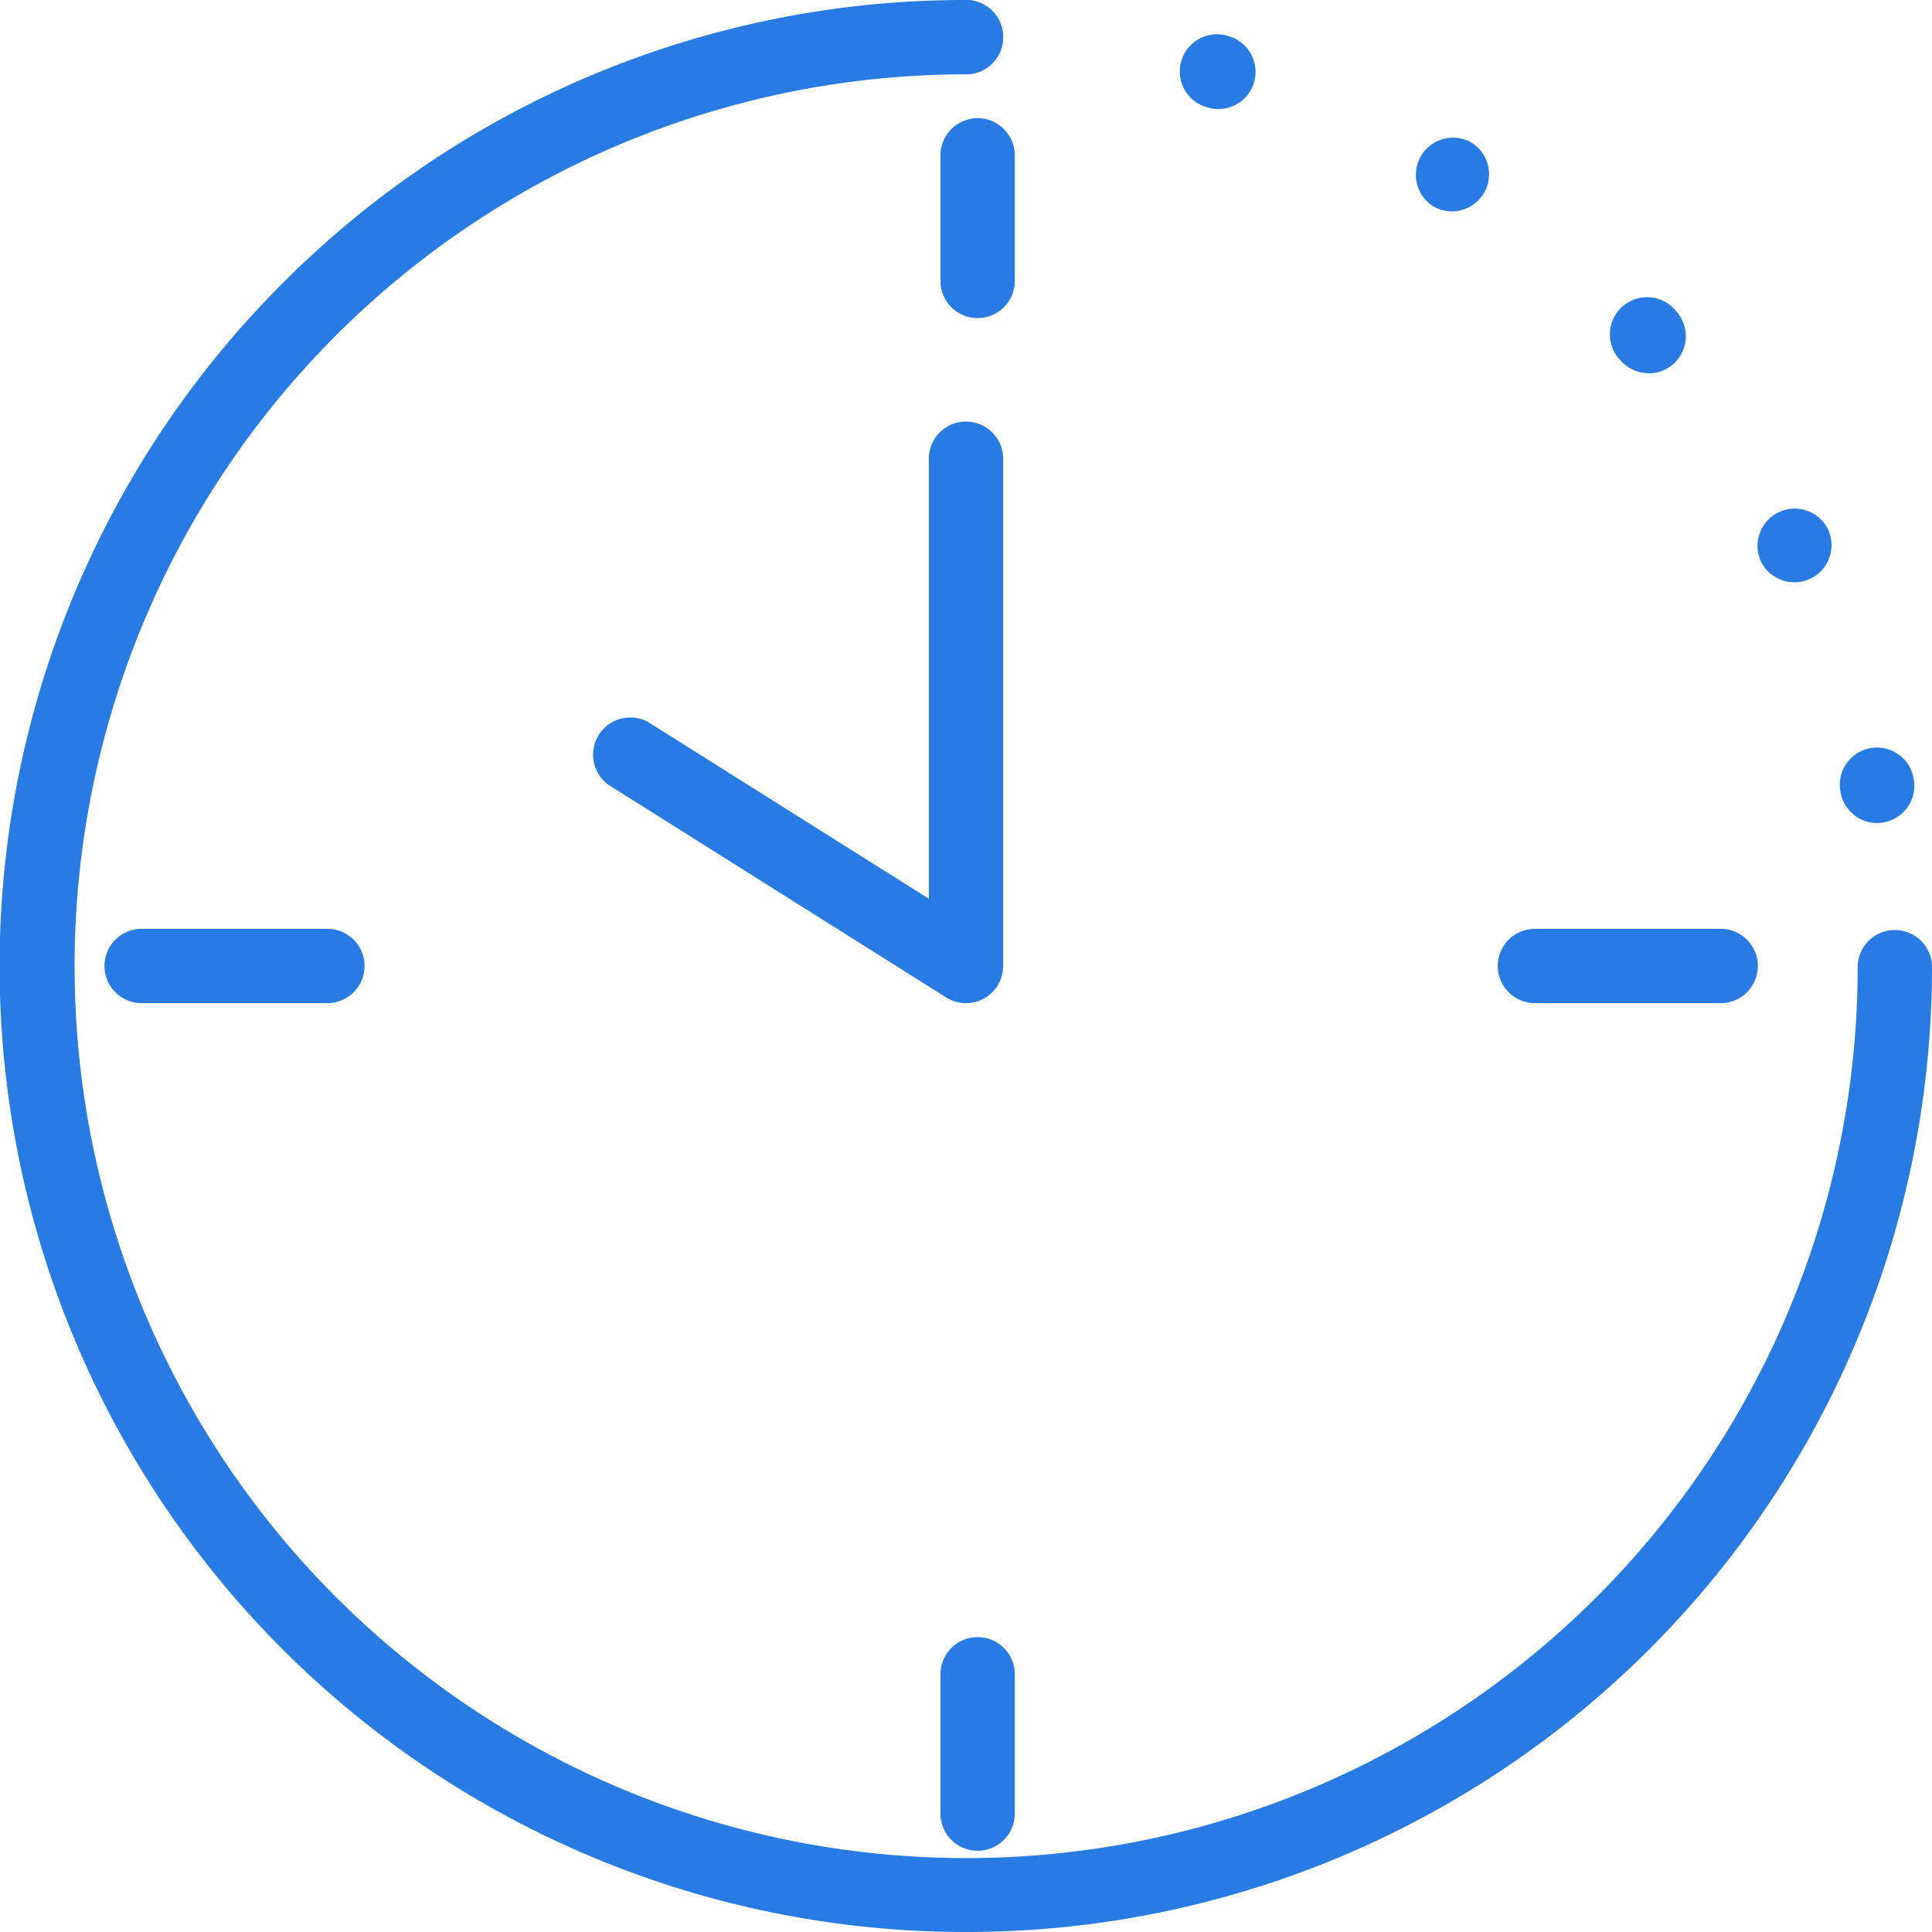
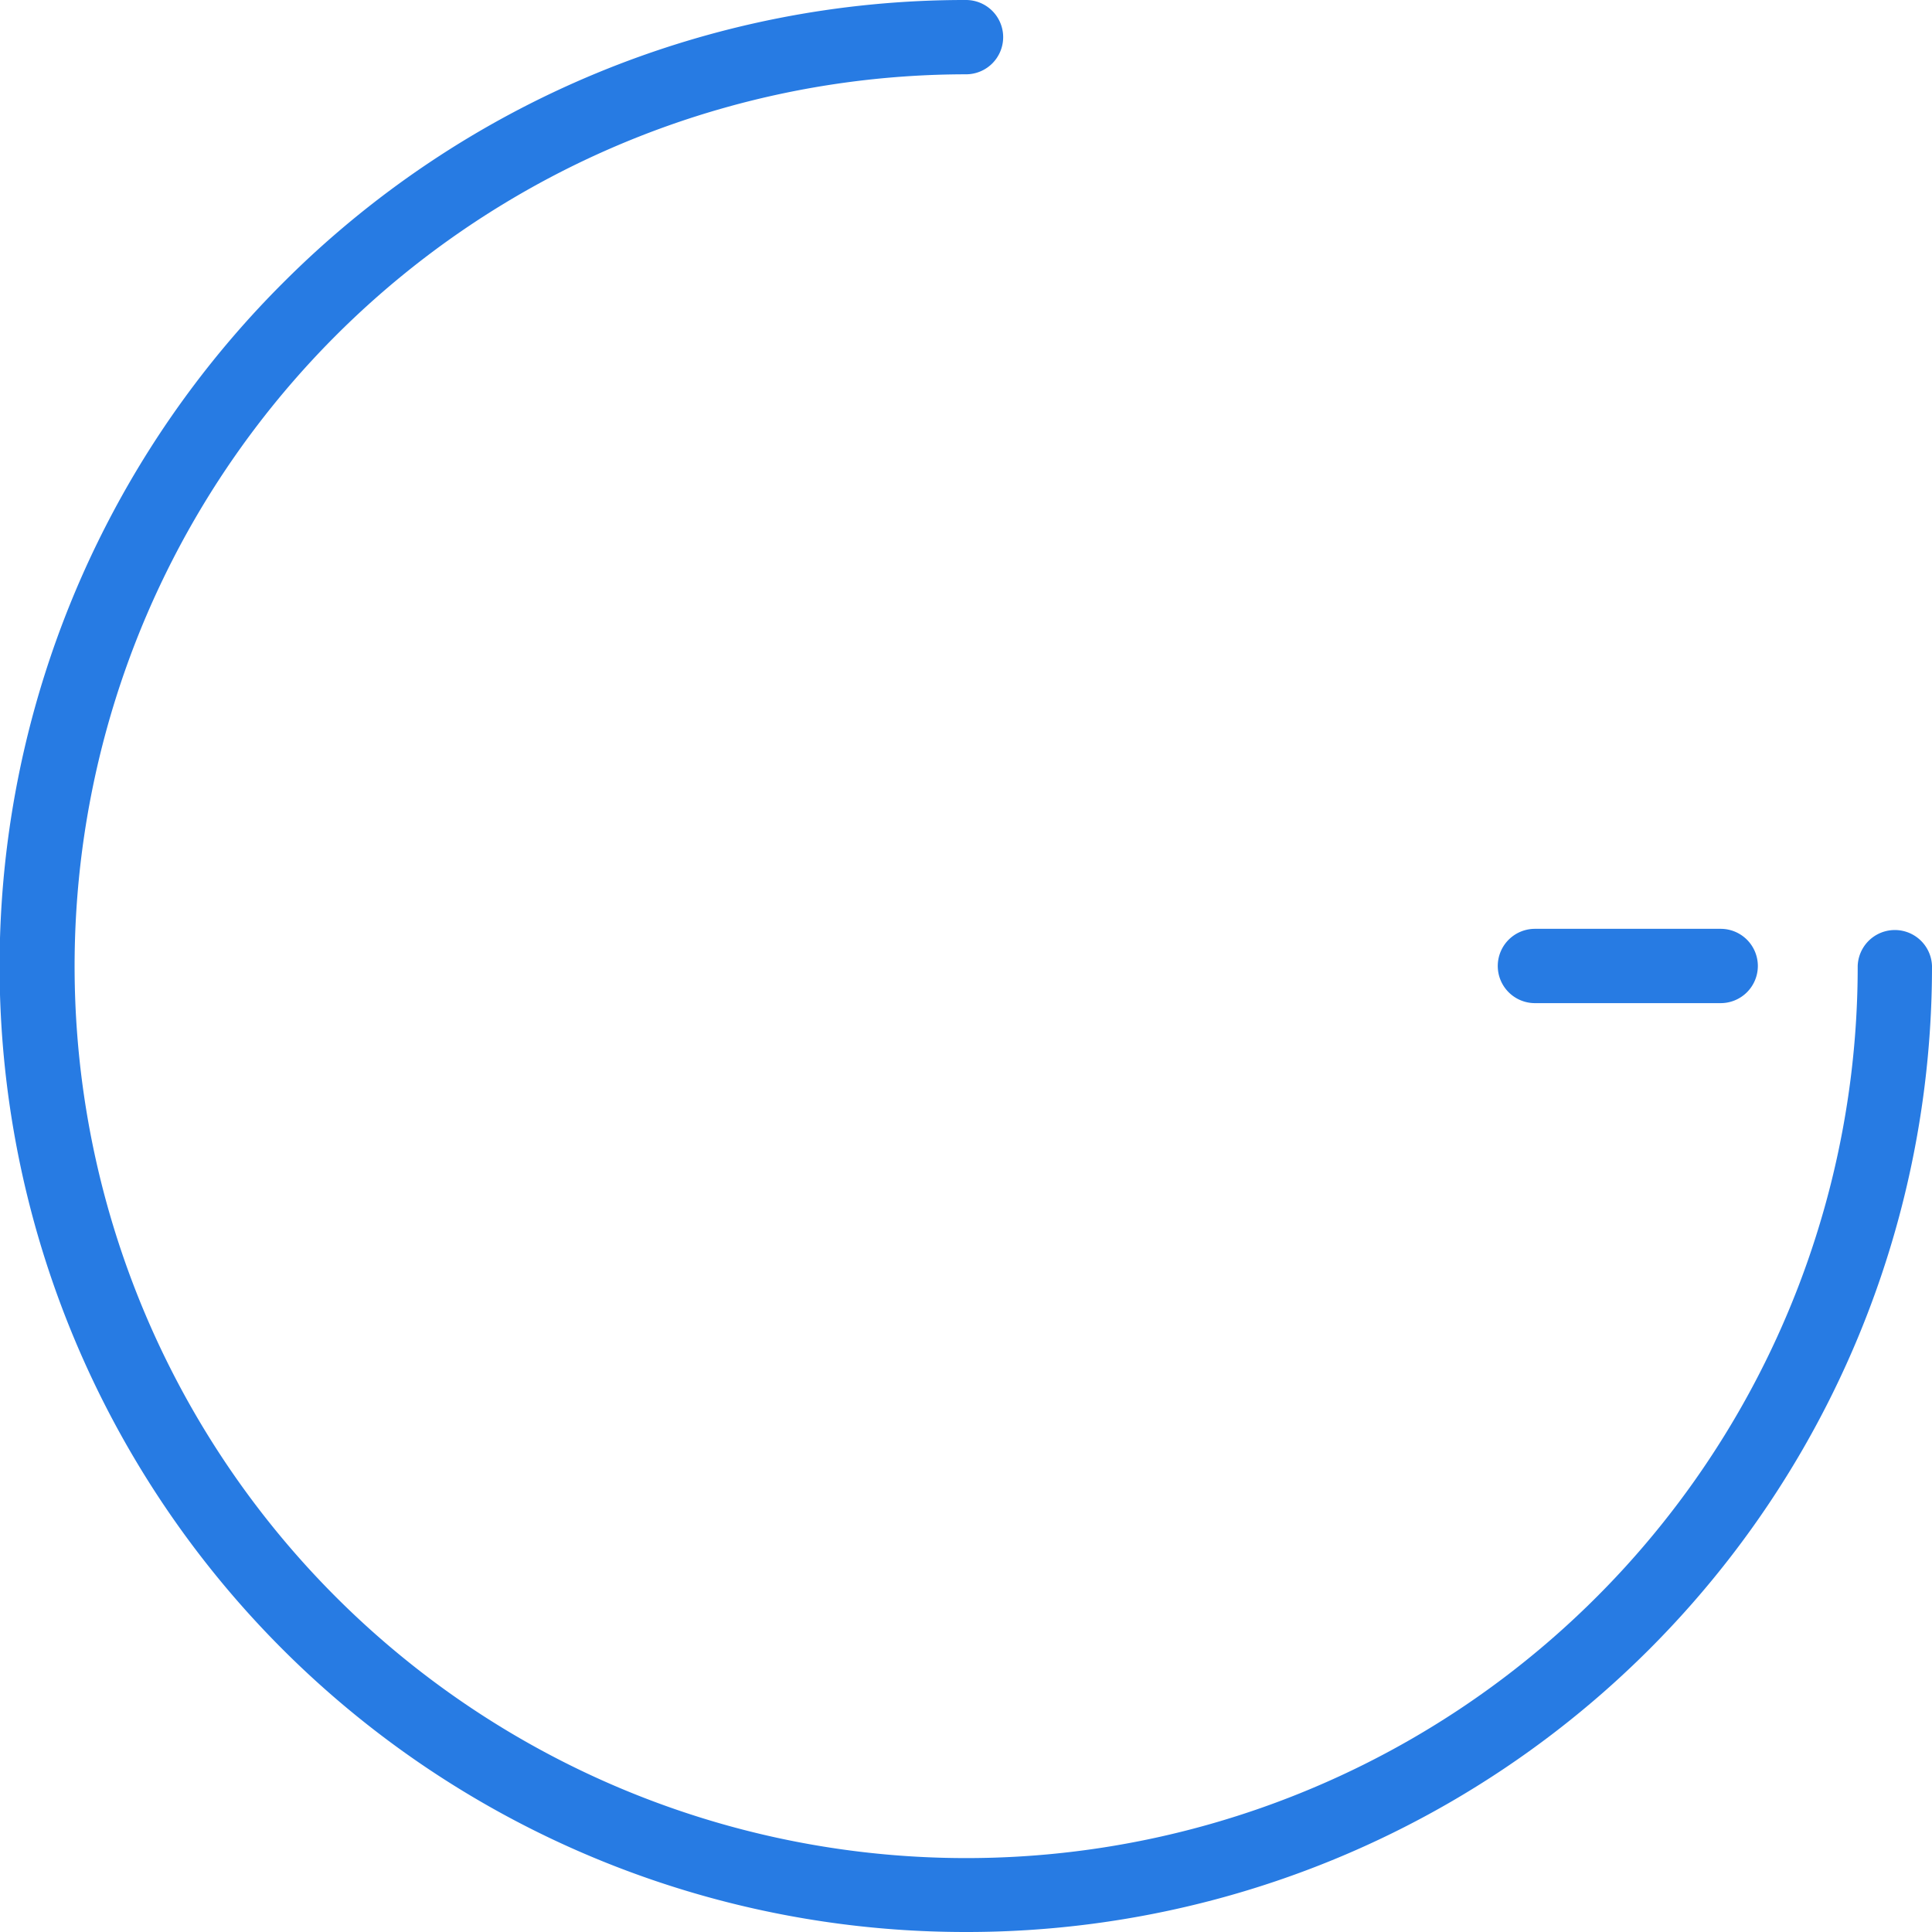
<svg xmlns="http://www.w3.org/2000/svg" width="50" height="50">
  <g data-name="Icon 2" style="mix-blend-mode:normal;isolation:isolate" fill="#277be3">
    <path data-name="Path 70" d="M25 50A24.993 24.993 0 0 1 7.322 7.322 24.925 24.925 0 0 1 25 0a.962.962 0 0 1 .962.962.962.962 0 0 1-.962.961 23.083 23.083 0 0 0-8.982 44.341A23.07 23.07 0 0 0 48.077 25 .962.962 0 0 1 50 25a24.98 24.98 0 0 1-25 25Z" />
-     <path data-name="Path 69" d="M25 25.961a.958.958 0 0 1-.512-.147l-8.656-5.449a.962.962 0 1 1 1.024-1.627l7.182 4.521V11.842a.962.962 0 0 1 1.923 0v13.159a.961.961 0 0 1-.962.961Z" />
-     <path data-name="Path 71" d="M48.585 21.3a.962.962 0 0 1-.947-.777.962.962 0 1 1 1.887-.371.962.962 0 0 1-.945 1.147Zm-2.147-6.232a.961.961 0 0 1-.858-.525.962.962 0 0 1 1.714-.873.962.962 0 0 1-.856 1.4Zm-3.77-5.41a.959.959 0 0 1-.707-.309.962.962 0 1 1 1.413-1.3.962.962 0 0 1-.706 1.614ZM37.572 5.47a.957.957 0 0 1-.5-.143.962.962 0 0 1 1.007-1.638.962.962 0 0 1-.5 1.781Zm-6.034-2.648a.962.962 0 0 1-.261-.036.962.962 0 1 1 .515-1.852.962.962 0 0 1-.254 1.888Zm-6.535-.899a.962.962 0 0 1-.965-.961A.962.962 0 0 1 25 0a.962.962 0 0 1 .961.962.962.962 0 0 1-.958.961Z" />
-     <path data-name="Line 7" d="M25.301 47.897a.962.962 0 0 1-.962-.962V43.33a.962.962 0 0 1 .962-.962.962.962 0 0 1 .962.962v3.605a.962.962 0 0 1-.962.962Z" />
-     <path data-name="Line 10" d="M25.301 8.232a.962.962 0 0 1-.962-.961v-3.25a.962.962 0 0 1 .962-.962.962.962 0 0 1 .962.962v3.25a.962.962 0 0 1-.962.961Z" />
    <path data-name="Line 8" d="M44.531 25.961h-4.807a.962.962 0 0 1-.962-.961.962.962 0 0 1 .962-.962h4.807a.962.962 0 0 1 .962.962.962.962 0 0 1-.962.961Z" />
-     <path data-name="Line 9" d="M8.473 25.961H3.666A.962.962 0 0 1 2.704 25a.962.962 0 0 1 .962-.962h4.807a.962.962 0 0 1 .962.962.962.962 0 0 1-.962.961Z" />
  </g>
</svg>